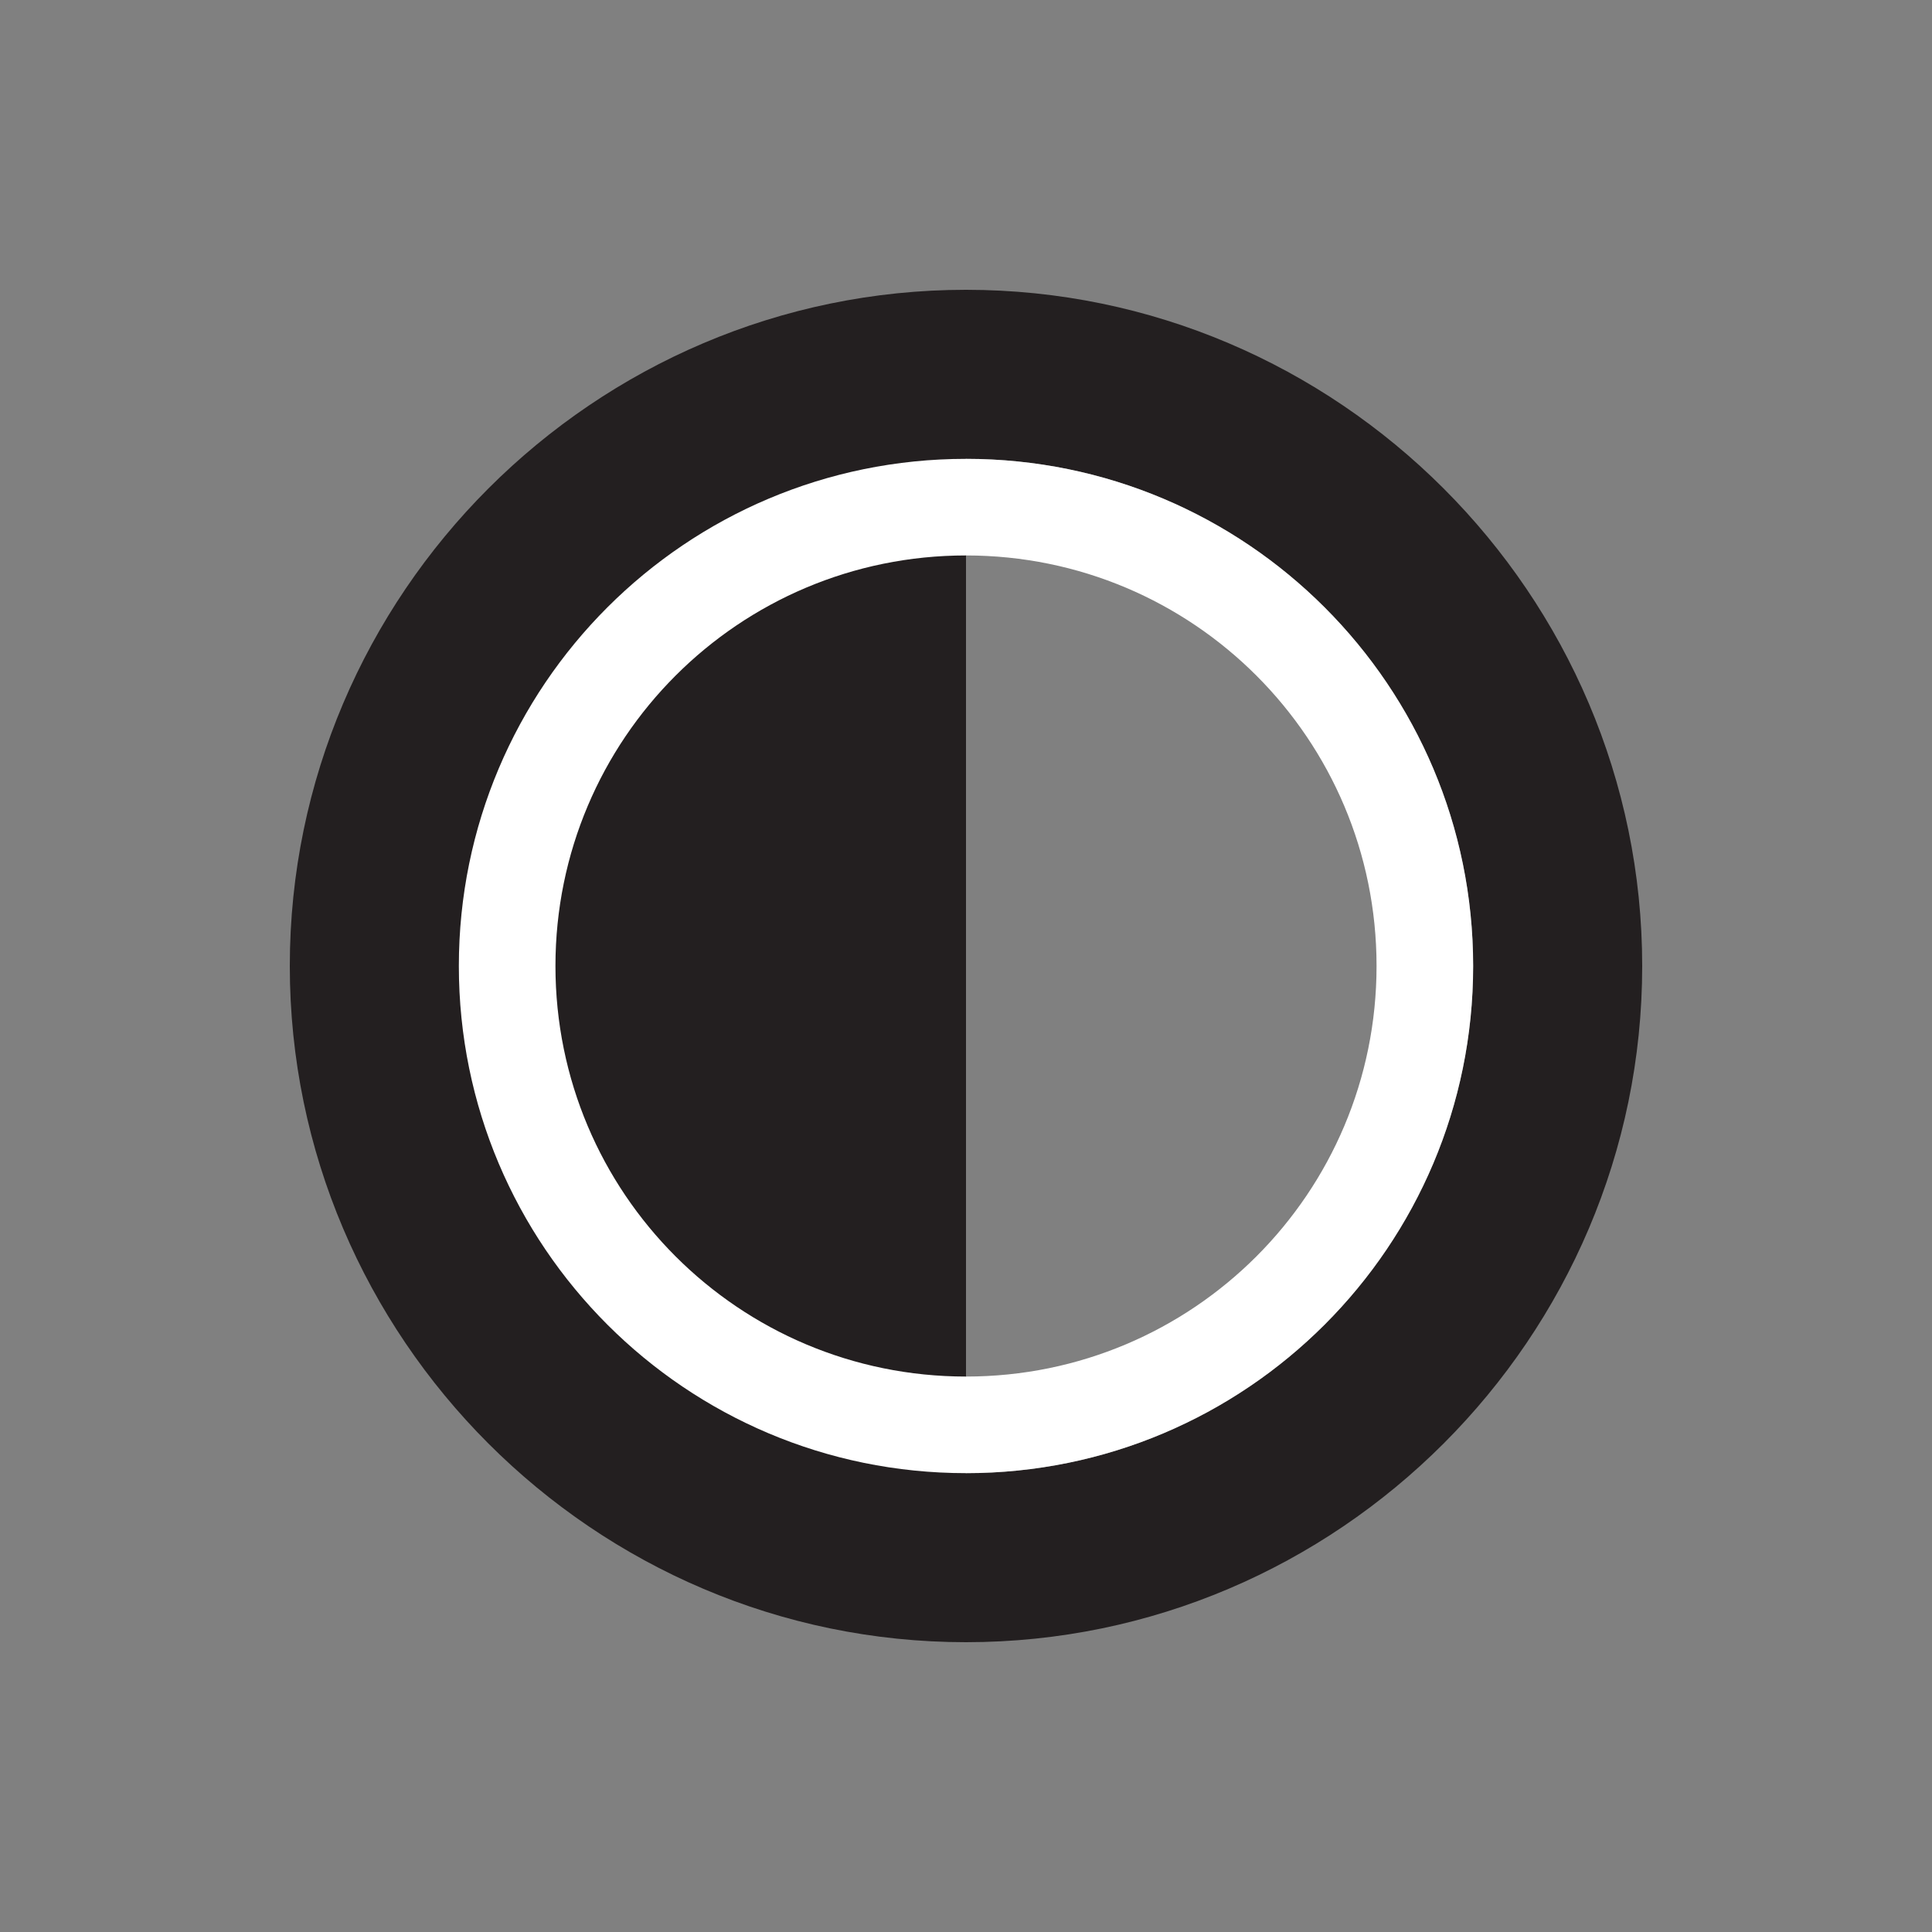
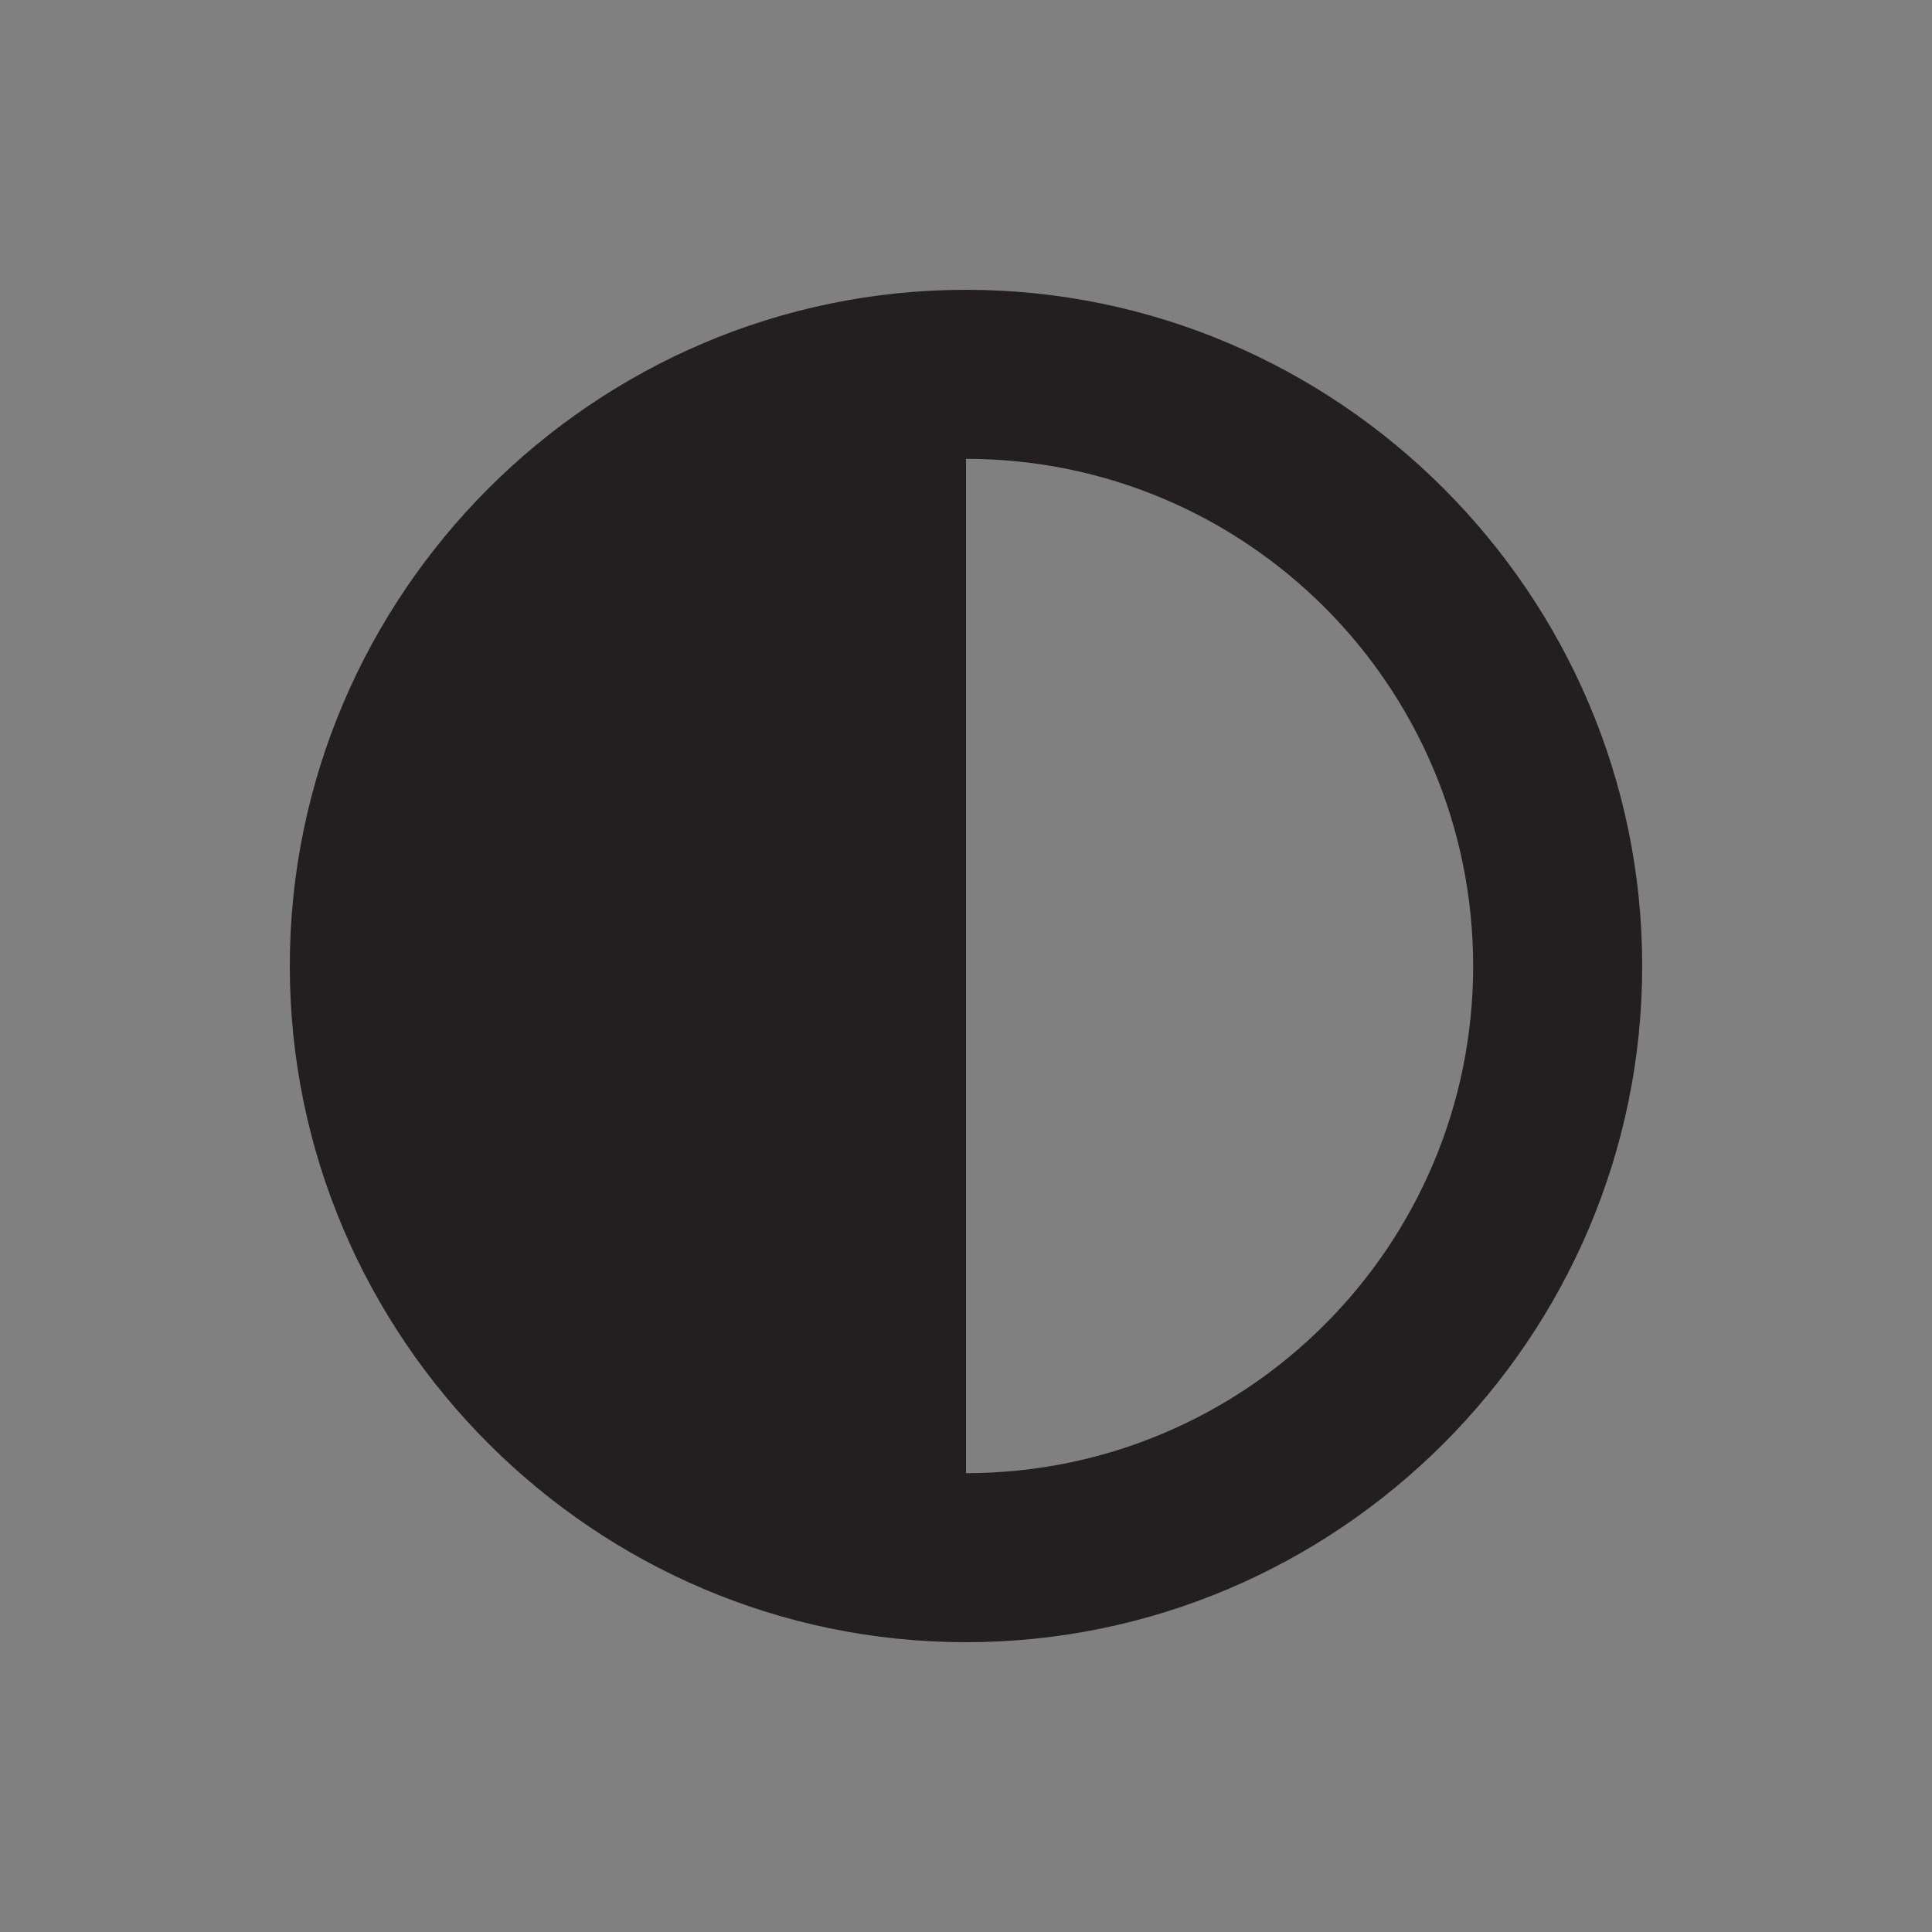
<svg xmlns="http://www.w3.org/2000/svg" version="1.1" id="Layer_1" x="0px" y="0px" viewBox="0 0 40 40" style="enable-background:new 0 0 40 40;" xml:space="preserve">
  <rect x="0" y="0" width="40" height="40" fill="#808080" stroke="none" />
  <style type="text/css">
	.st0{fill:#231F20;}
	.st1{fill:#FFFFFF;}
</style>
  <g>
    <path class="st0" d="M34,20c0,7.7-6.3,14-14,14S6,27.7,6,20S12.3,6,20,6S34,12.3,34,20z M20,9.5v21c5.8,0,10.5-4.7,10.5-10.5   C30.5,14.2,25.8,9.5,20,9.5z" />
  </g>
  <g>
-     <path class="st1" d="M20,11.5c4.7,0,8.5,3.8,8.5,8.5s-3.8,8.5-8.5,8.5s-8.5-3.8-8.5-8.5S15.3,11.5,20,11.5 M20,9.5   C14.2,9.5,9.5,14.2,9.5,20S14.2,30.5,20,30.5S30.5,25.8,30.5,20S25.8,9.5,20,9.5L20,9.5z" />
-   </g>
+     </g>
</svg>